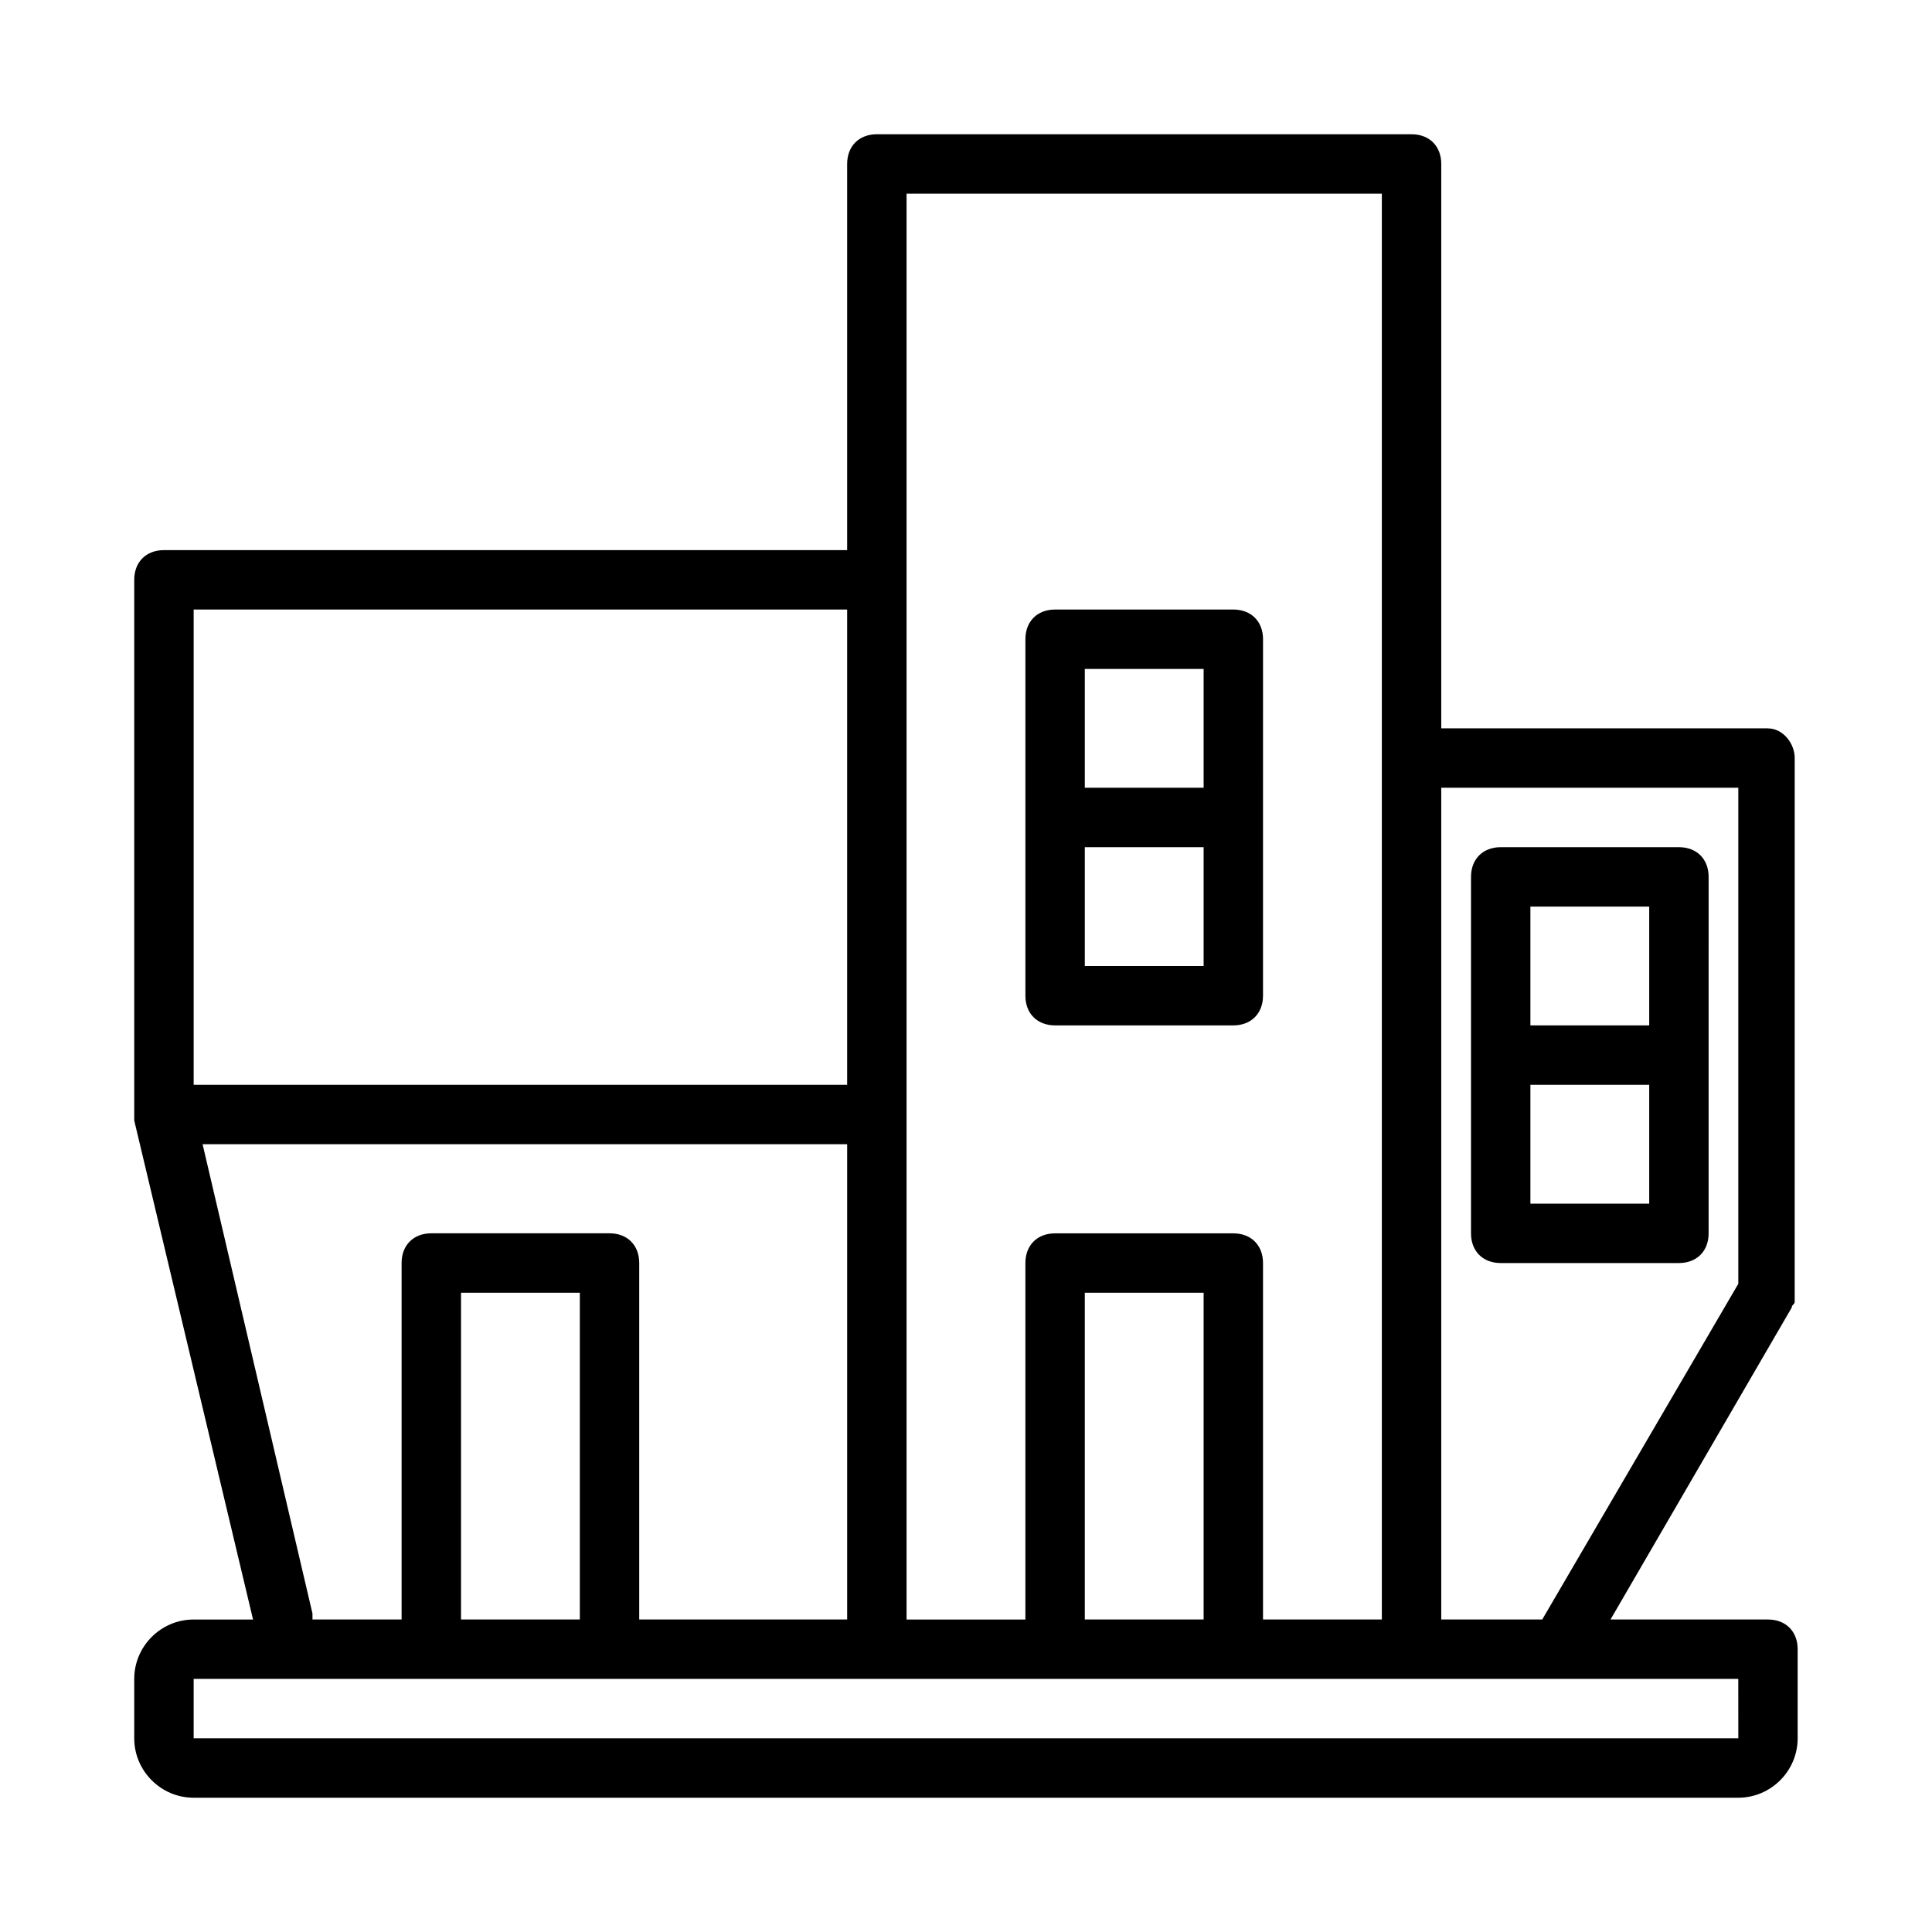
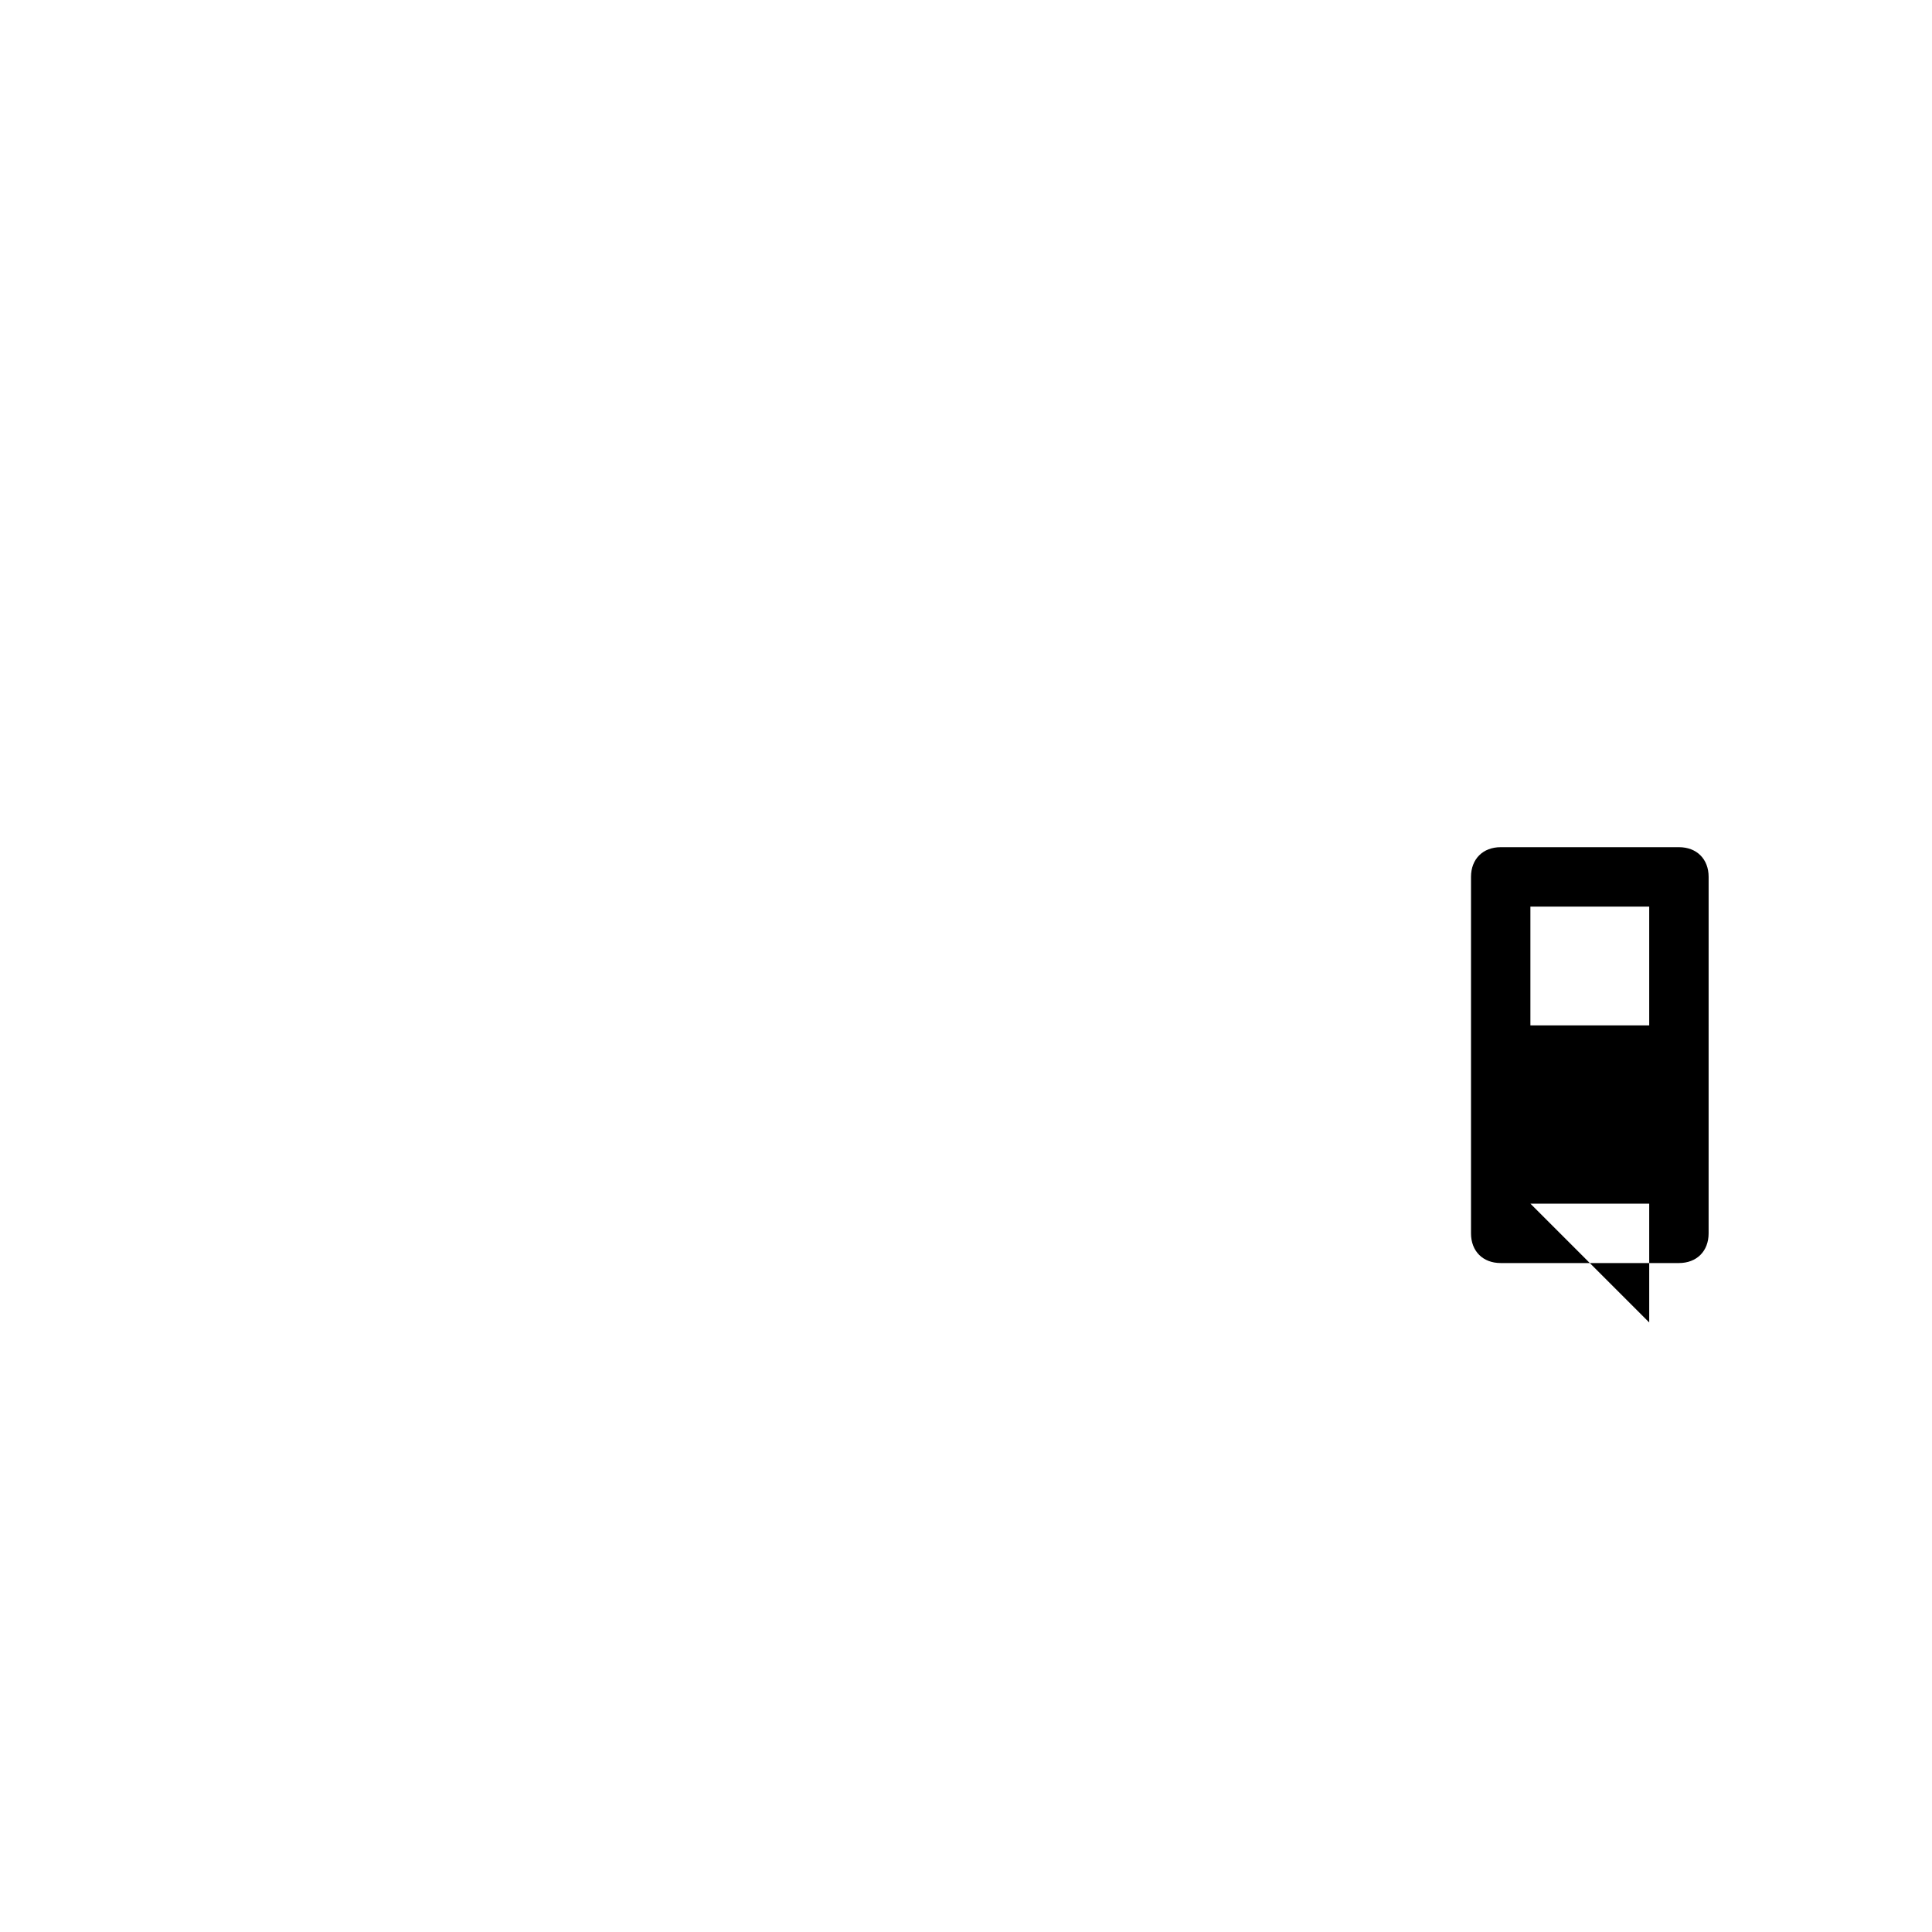
<svg xmlns="http://www.w3.org/2000/svg" fill="#000000" width="800px" height="800px" version="1.1" viewBox="144 144 512 512">
  <g>
-     <path d="m423.61 415.74h47.23c4.723 0 7.871-3.148 7.871-7.871l0.004-94.465c0-4.723-3.148-7.871-7.871-7.871h-47.23c-4.723 0-7.871 3.148-7.871 7.871v94.465c-0.004 4.723 3.144 7.871 7.867 7.871zm7.875-15.742v-31.488h31.488v31.488zm31.488-78.723v31.488h-31.488v-31.488z" />
-     <path d="m541.7 478.72h47.23c4.723 0 7.871-3.148 7.871-7.871l0.004-94.465c0-4.723-3.148-7.871-7.871-7.871h-47.23c-4.723 0-7.871 3.148-7.871 7.871v94.465c-0.004 4.723 3.144 7.871 7.867 7.871zm7.871-15.742v-31.488h31.488v31.488zm31.488-78.723v31.488h-31.488v-31.488z" />
-     <path d="m612.54 337.02h-86.594v-149.57c0-4.723-3.148-7.871-7.871-7.871h-141.7c-4.723 0-7.871 3.148-7.871 7.871v102.34h-181.06c-4.723 0-7.871 3.148-7.871 7.871v141.7 0.789 0.789l31.488 132.25h-15.746c-8.66 0-15.742 7.086-15.742 15.742v15.742c0 8.66 7.086 15.742 15.742 15.742h409.34c8.66 0 15.742-7.086 15.742-15.742v-23.617c0-4.723-3.148-7.871-7.871-7.871h-41.723l48.02-82.656c0-0.789 0.789-0.789 0.789-1.574v-1.574-0.789l0.004-141.69c0-3.938-3.148-7.871-7.086-7.871zm-7.871 15.742v131.46l-51.957 88.957h-26.766v-220.42zm-220.42-157.44h125.95v377.86h-31.488v-94.461c0-4.723-3.148-7.871-7.871-7.871h-47.23c-4.723 0-7.871 3.148-7.871 7.871v94.465h-31.488zm78.723 377.86h-31.488v-86.594h31.488zm-267.65-267.65h173.18v125.95h-173.18zm31.488 266.07-29.125-124.38h170.82v125.95h-55.105v-94.465c0-4.723-3.148-7.871-7.871-7.871h-47.23c-4.723 0-7.871 3.148-7.871 7.871v94.465h-23.617c-0.004-0.789-0.004-1.574-0.004-1.574zm70.852 1.574h-31.488v-86.594h31.488zm307.01 31.488h-409.35v-15.742h409.34z" />
+     <path d="m541.7 478.72h47.23c4.723 0 7.871-3.148 7.871-7.871l0.004-94.465c0-4.723-3.148-7.871-7.871-7.871h-47.23c-4.723 0-7.871 3.148-7.871 7.871v94.465c-0.004 4.723 3.144 7.871 7.867 7.871zm7.871-15.742h31.488v31.488zm31.488-78.723v31.488h-31.488v-31.488z" />
  </g>
</svg>